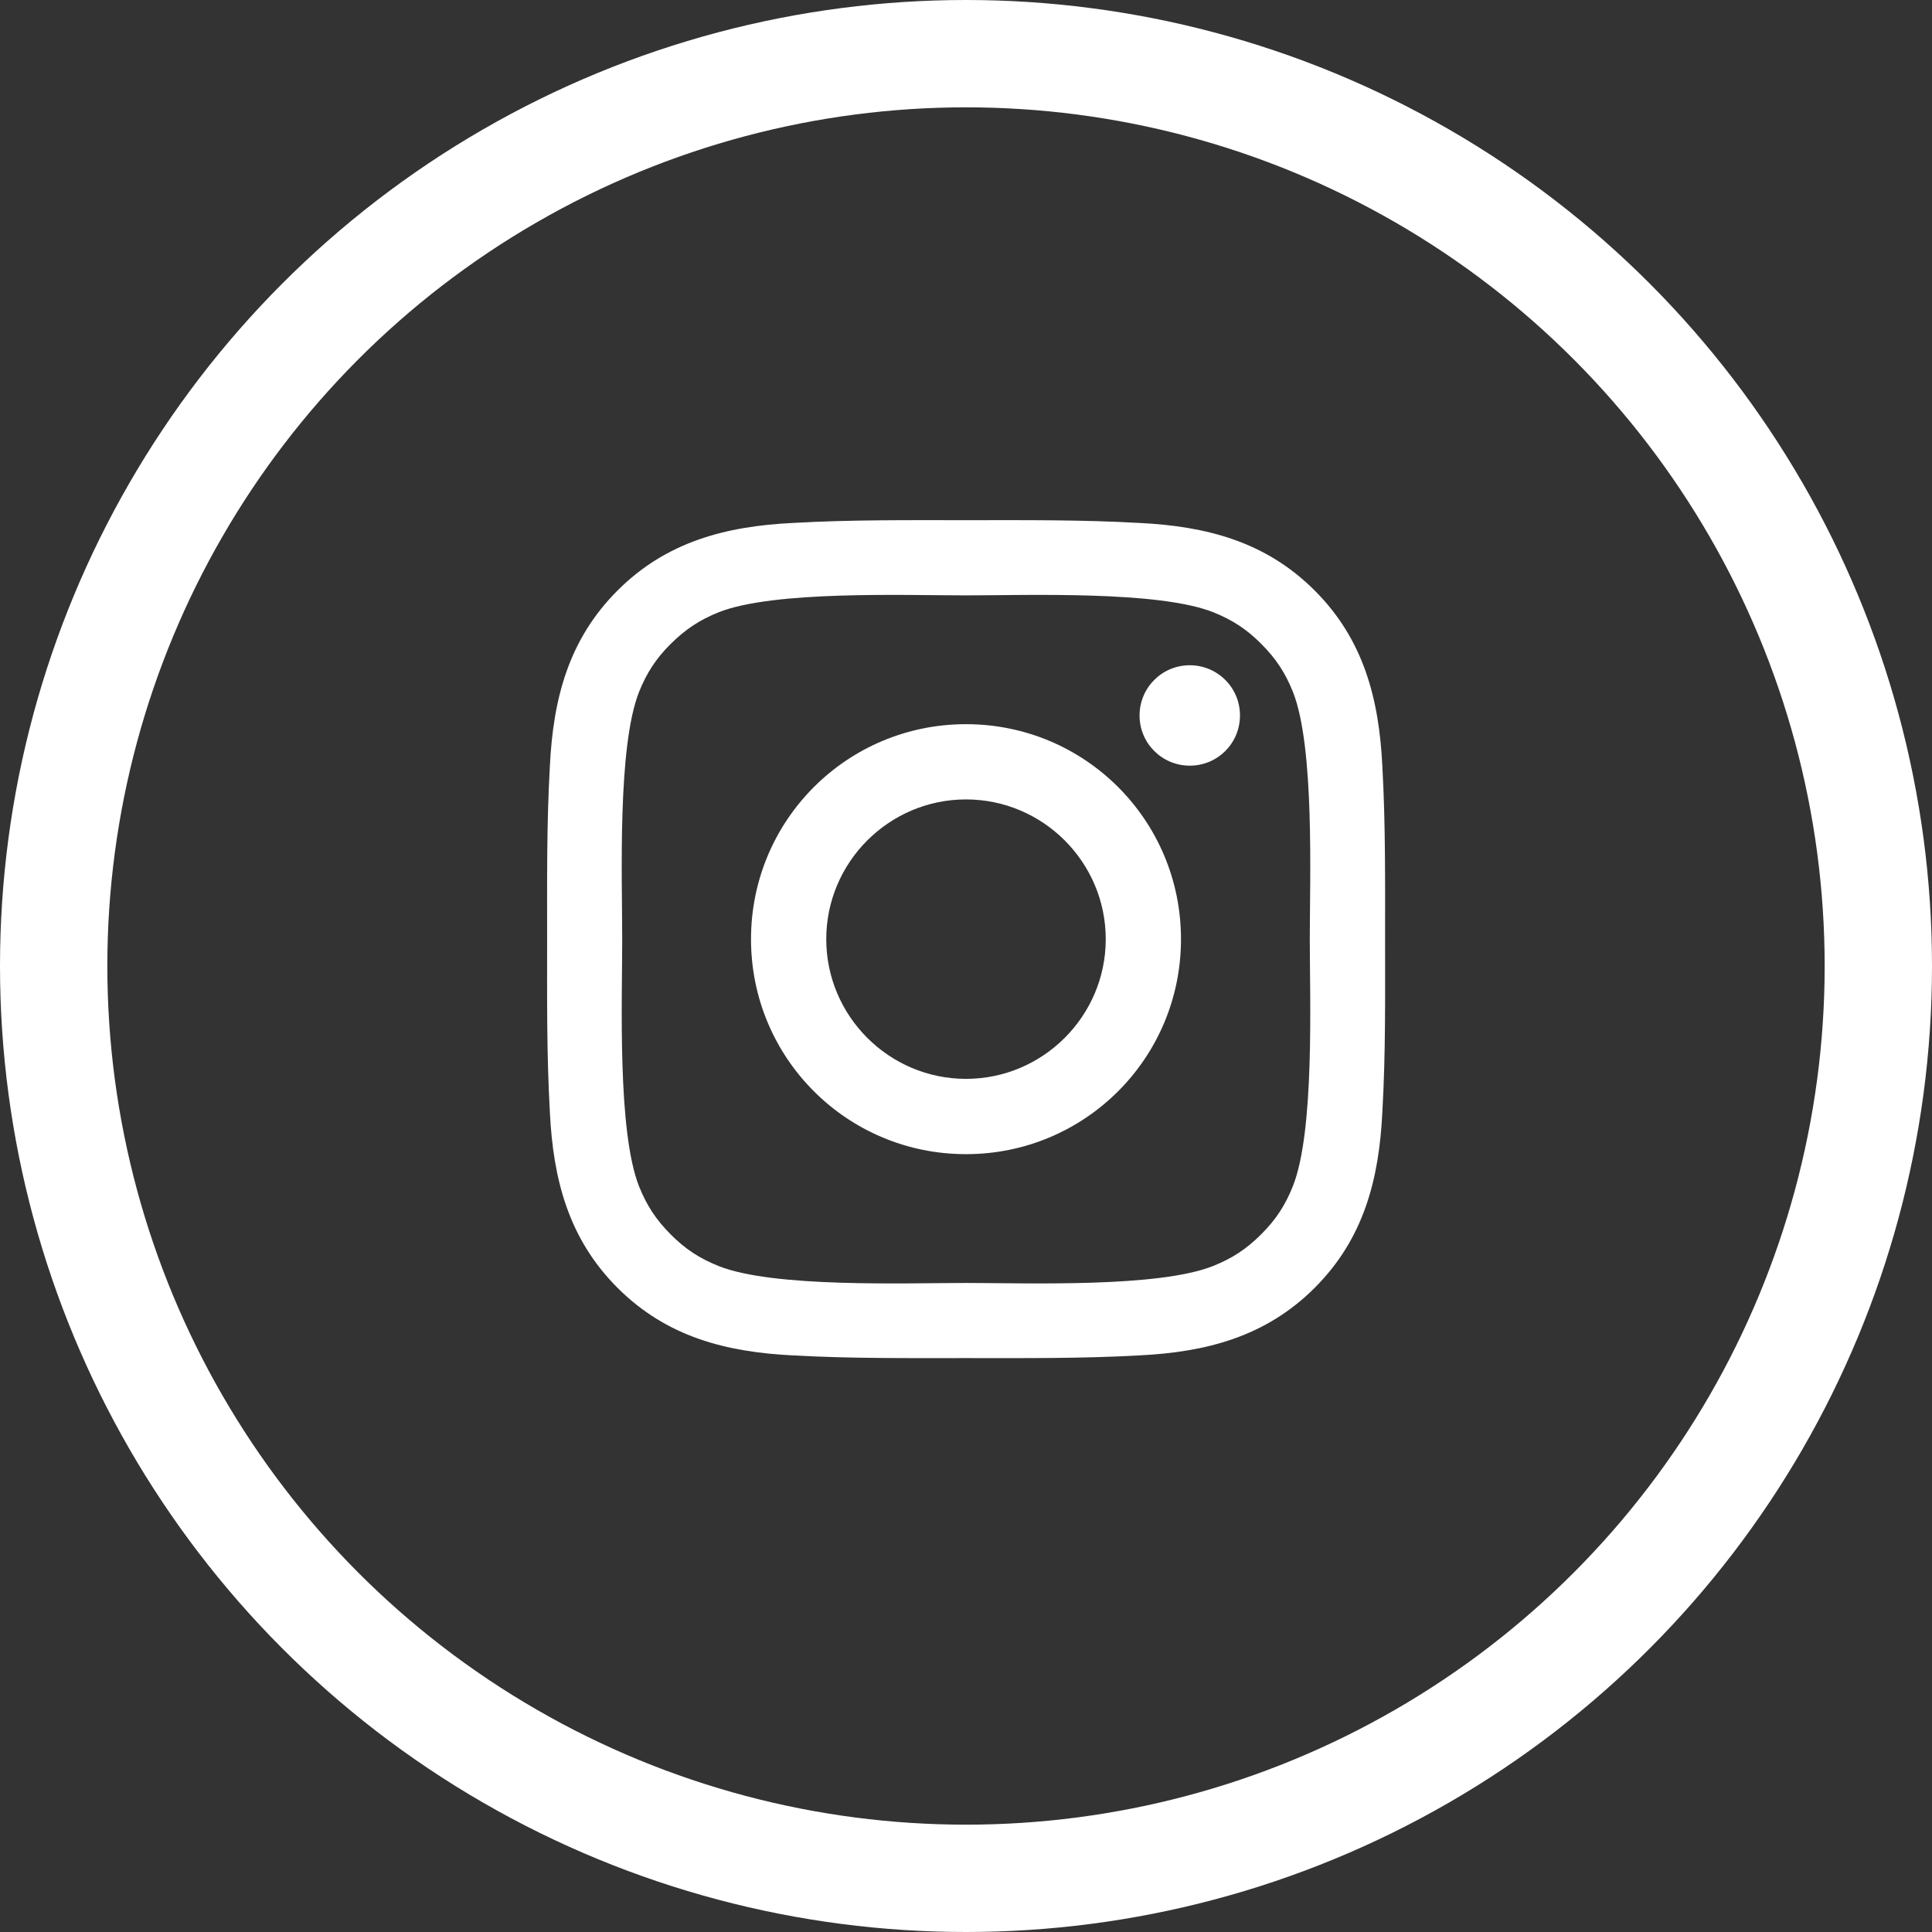
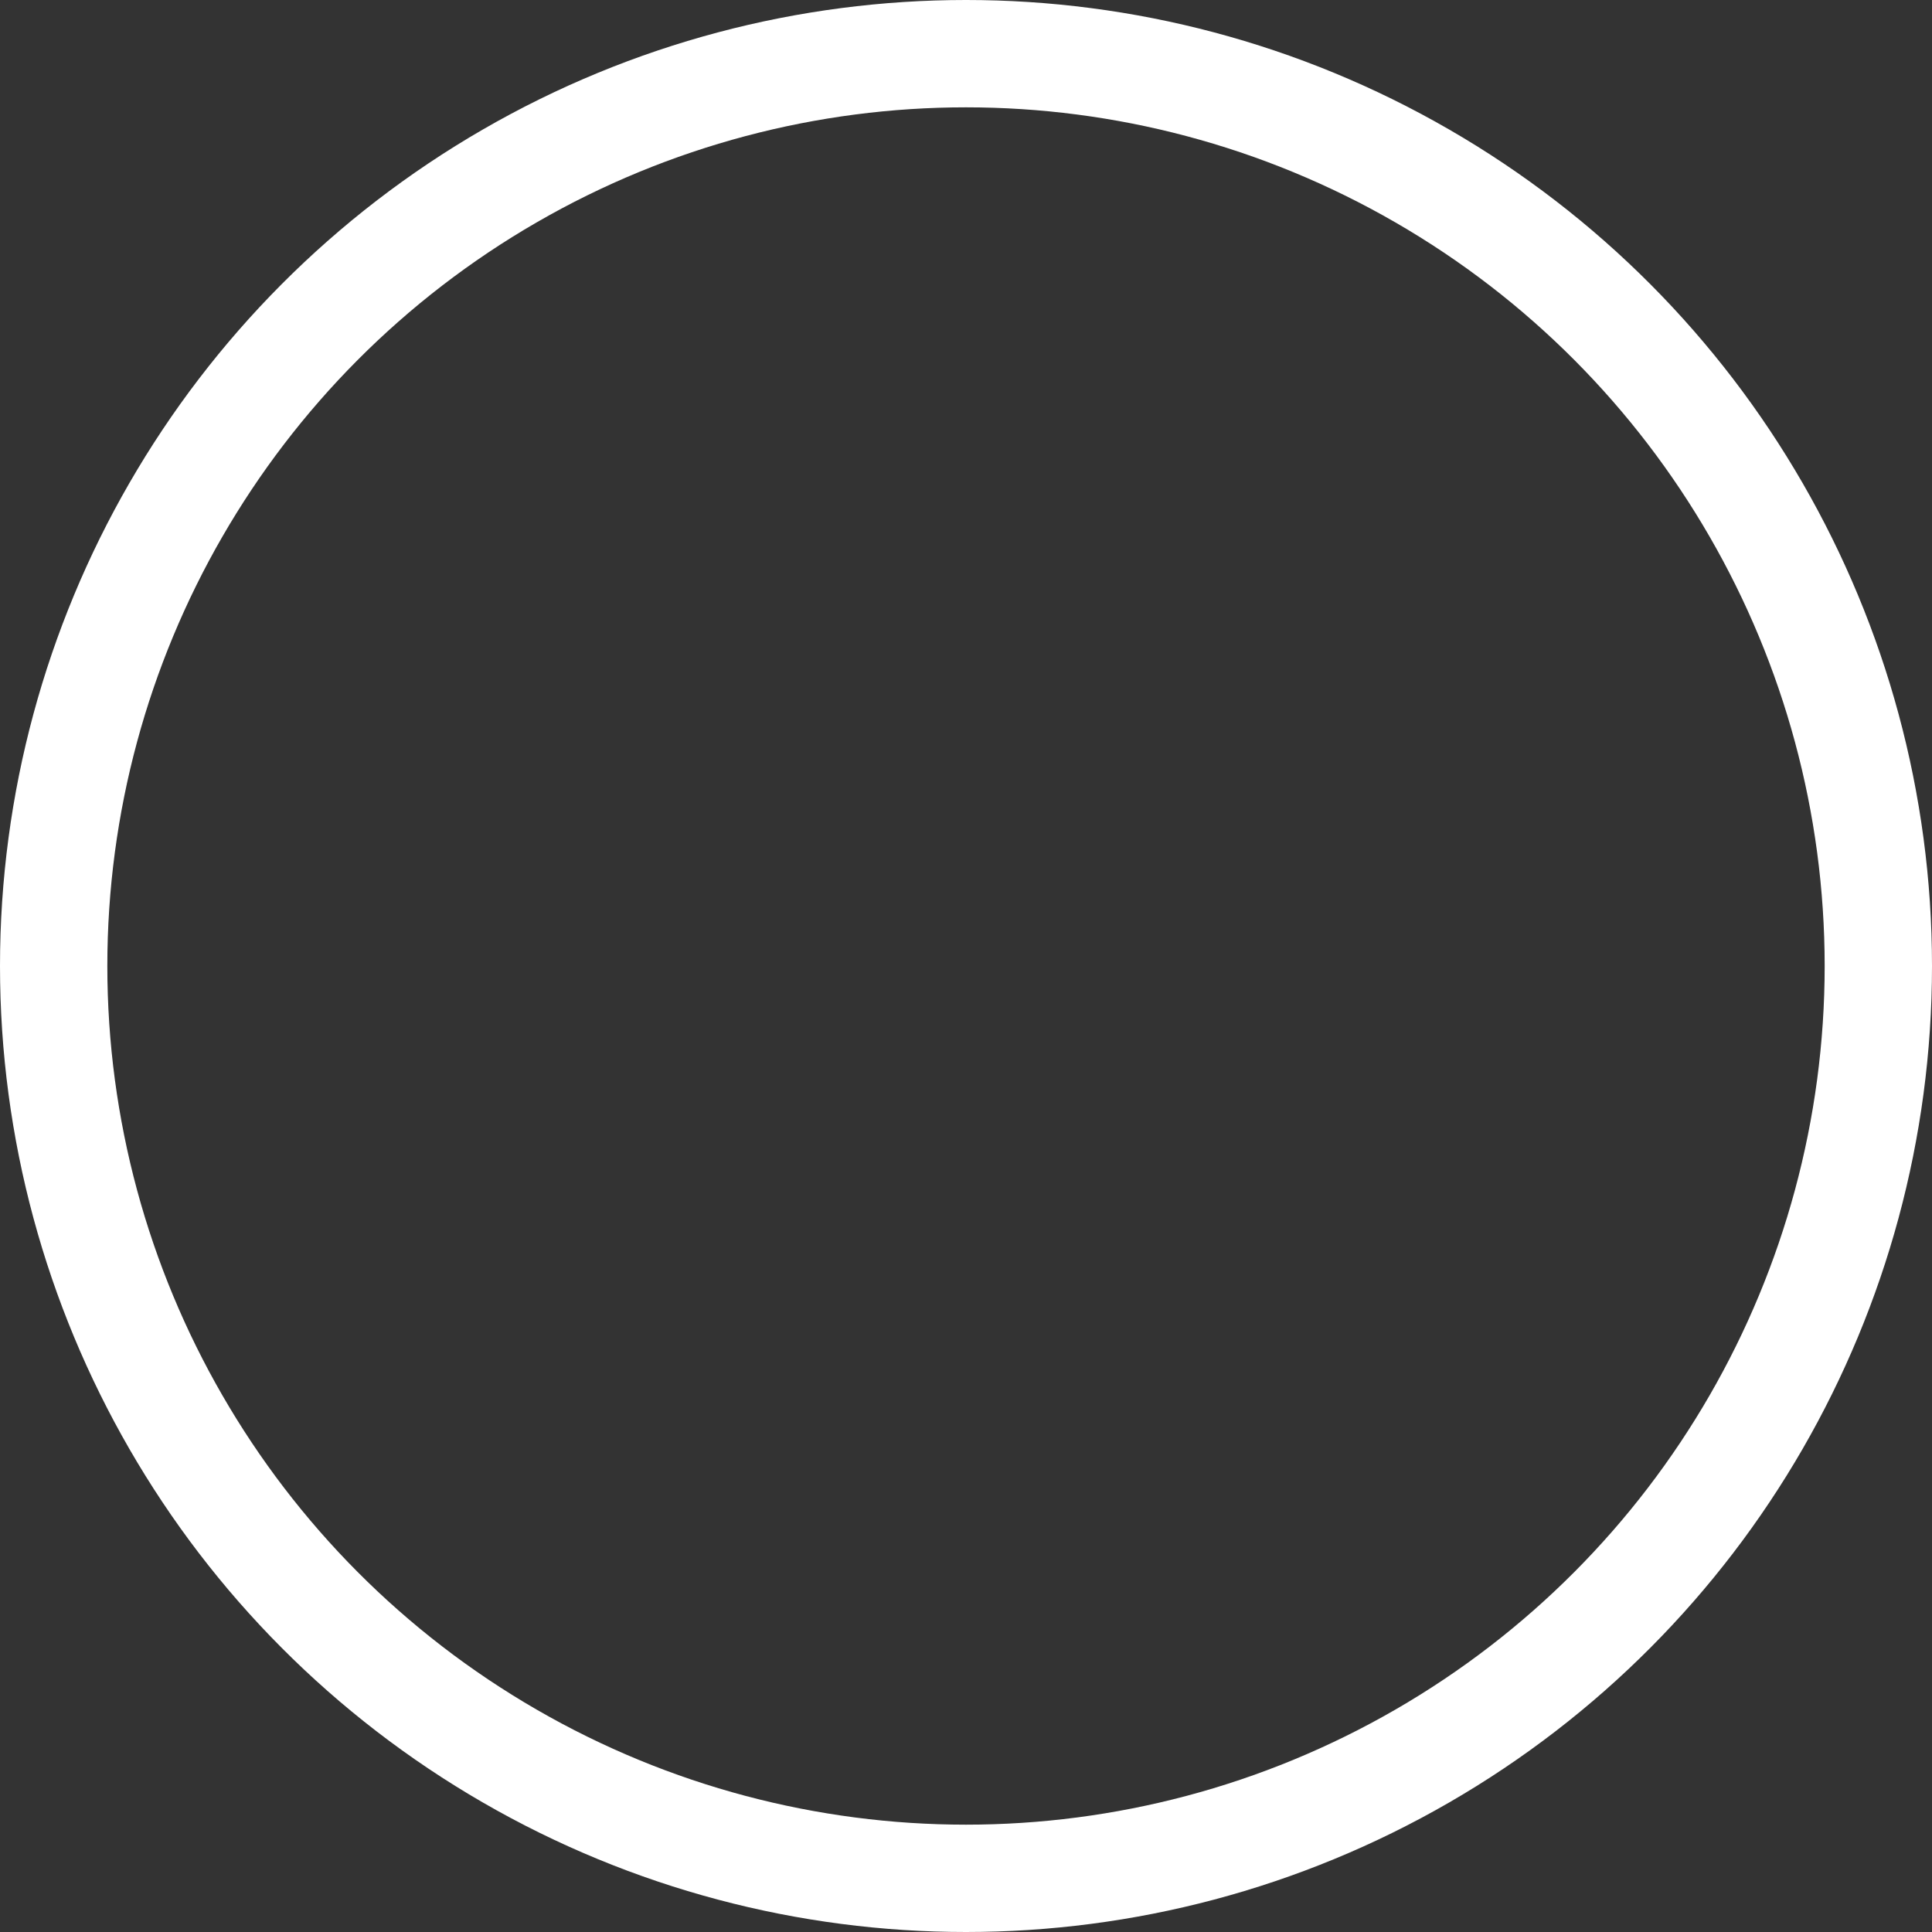
<svg xmlns="http://www.w3.org/2000/svg" width="36" height="36" viewBox="0 0 36 36" fill="none">
  <rect x="0" y="0" width="36" height="36" fill="#333333" stroke="none" />
  <circle cx="18" cy="18" r="17" stroke="white" stroke-width="2" />
-   <path d="M18 13.494C15.783 13.494 13.994 15.283 13.994 17.5C13.994 19.717 15.783 21.506 18 21.506C20.217 21.506 22.006 19.717 22.006 17.5C22.006 15.283 20.217 13.494 18 13.494ZM18 20.103C16.566 20.103 15.396 18.933 15.396 17.5C15.396 16.066 16.566 14.896 18 14.896C19.434 14.896 20.604 16.066 20.604 17.5C20.604 18.933 19.434 20.103 18 20.103ZM22.17 12.396C21.652 12.396 21.234 12.814 21.234 13.332C21.234 13.85 21.652 14.267 22.17 14.267C22.688 14.267 23.105 13.851 23.105 13.332C23.106 13.209 23.081 13.087 23.035 12.974C22.988 12.86 22.919 12.757 22.832 12.67C22.745 12.583 22.642 12.514 22.528 12.467C22.415 12.42 22.293 12.396 22.17 12.396ZM25.809 17.5C25.809 16.422 25.818 15.353 25.758 14.277C25.697 13.027 25.412 11.918 24.498 11.004C23.582 10.088 22.475 9.805 21.225 9.744C20.146 9.683 19.078 9.693 18.002 9.693C16.924 9.693 15.855 9.683 14.779 9.744C13.529 9.805 12.42 10.09 11.506 11.004C10.59 11.92 10.307 13.027 10.246 14.277C10.185 15.355 10.195 16.424 10.195 17.5C10.195 18.576 10.185 19.646 10.246 20.723C10.307 21.973 10.592 23.082 11.506 23.996C12.422 24.912 13.529 25.195 14.779 25.256C15.857 25.316 16.926 25.306 18.002 25.306C19.08 25.306 20.148 25.316 21.225 25.256C22.475 25.195 23.584 24.91 24.498 23.996C25.414 23.08 25.697 21.973 25.758 20.723C25.82 19.646 25.809 18.578 25.809 17.5ZM24.09 22.105C23.947 22.461 23.775 22.726 23.5 23C23.225 23.275 22.961 23.447 22.605 23.59C21.578 23.998 19.139 23.906 18 23.906C16.861 23.906 14.42 23.998 13.393 23.592C13.037 23.449 12.771 23.277 12.498 23.002C12.223 22.726 12.051 22.463 11.908 22.107C11.502 21.078 11.594 18.639 11.594 17.5C11.594 16.361 11.502 13.92 11.908 12.892C12.051 12.537 12.223 12.271 12.498 11.998C12.773 11.725 13.037 11.551 13.393 11.408C14.42 11.002 16.861 11.094 18 11.094C19.139 11.094 21.58 11.002 22.607 11.408C22.963 11.551 23.229 11.723 23.502 11.998C23.777 12.273 23.949 12.537 24.092 12.892C24.498 13.92 24.406 16.361 24.406 17.5C24.406 18.639 24.498 21.078 24.09 22.105Z" fill="white" />
</svg>